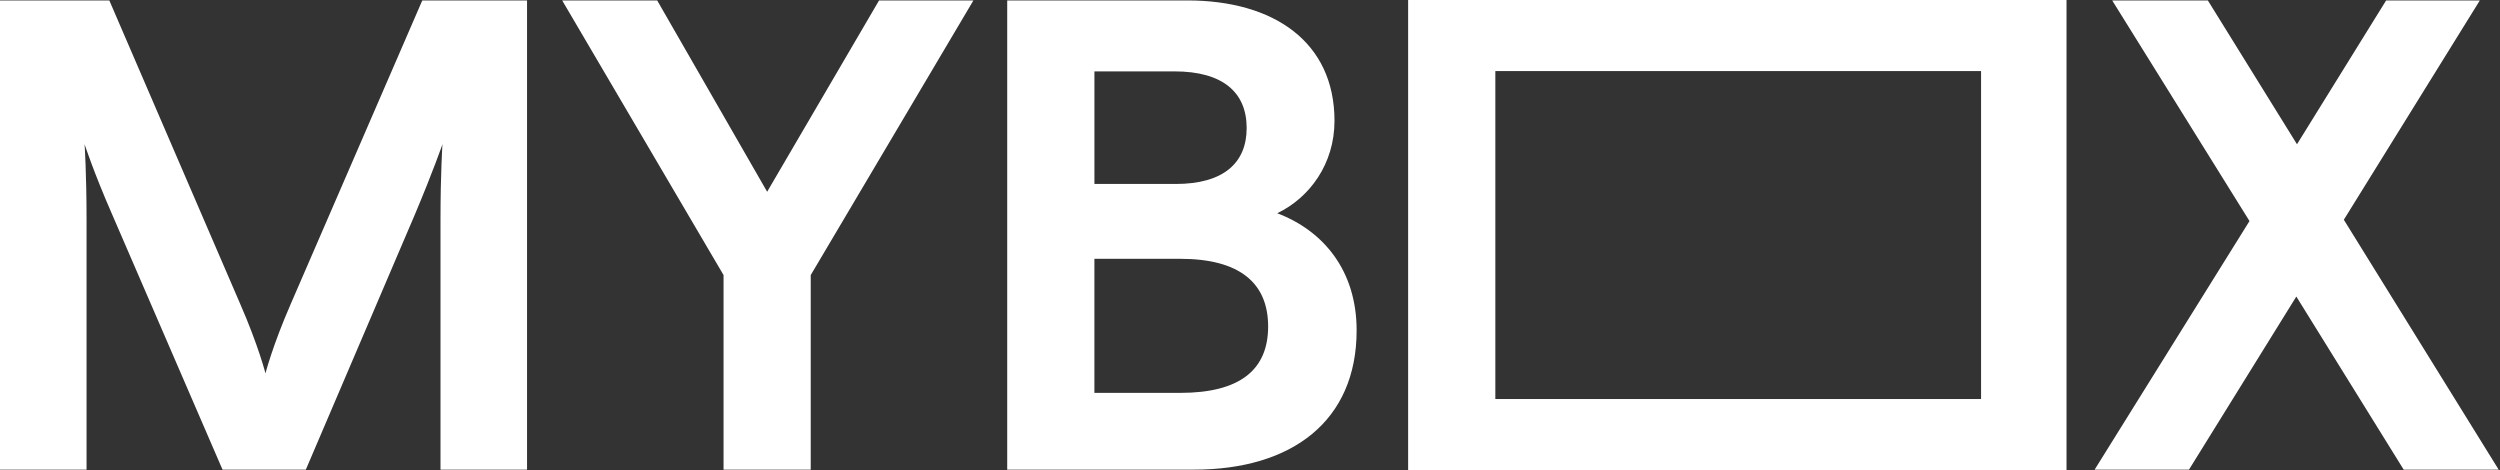
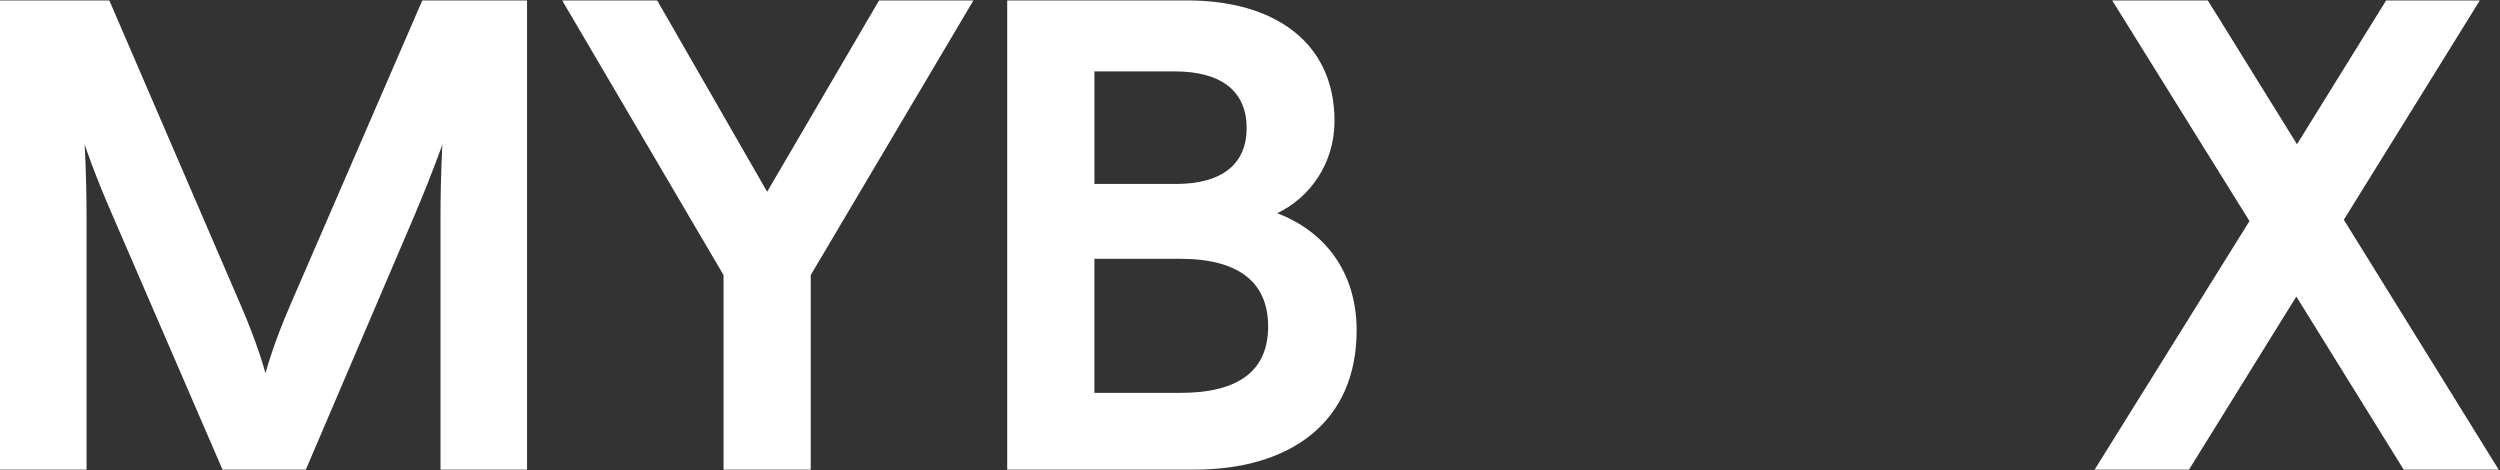
<svg xmlns="http://www.w3.org/2000/svg" width="1170" height="220" viewBox="0 0 1170 220" fill="none">
  <rect x="0" y="0" width="1170" height="220" fill="#333333" stroke="none" />
-   <path d="M699.82 33.26H927.14V186.746H699.82V33.26ZM659.008 220.006H967.133V0H659.008V220V220.006Z" fill="white" />
  <path d="M0 0.205H51.161L112.37 142.131C120.895 161.622 124.242 174.725 124.242 174.725C124.242 174.725 127.596 161.628 136.12 142.131L197.63 0.205H246.654V219.802H206.155V102.546C206.155 81.224 207.07 67.519 207.07 67.519C207.07 67.519 202.507 80.616 194.283 100.107L143.122 219.802H104.146L52.377 100.107C43.852 80.616 39.59 67.519 39.59 67.519C39.59 67.519 40.505 81.224 40.505 102.546V219.802H0V0.205Z" fill="white" />
-   <path d="M338.621 128.733L263.102 0.205H307.562L359.024 89.744L411.401 0.205H455.554L379.42 128.733V219.795H338.621V128.733Z" fill="white" />
+   <path d="M338.621 128.733L263.102 0.205H307.562L359.024 89.744L411.401 0.205H455.554L379.42 128.733V219.795H338.621V128.733" fill="white" />
  <path d="M471.375 0.205H555.726C596.225 0.205 624.545 19.697 624.545 56.548C624.545 76.647 612.974 92.484 597.748 99.794C619.367 108.019 634.9 126.595 634.9 154.619C634.9 196.956 604.75 219.795 558.773 219.795H471.375V0.205ZM583.438 59.902C583.438 43.15 572.174 33.408 549.64 33.408H512.187V86.095H550.248C572.475 86.095 583.438 76.346 583.438 59.902ZM593.486 152.795C593.486 132.388 580.084 121.122 552.373 121.122H512.181V183.866H552.373C580.084 183.866 593.486 173.208 593.486 152.795Z" fill="white" />
  <path d="M1052.76 103.455L988.509 0.205H1033.27L1074.99 67.513L1116.71 0.205H1160.56L1096.91 102.841L1169.38 219.795H1124.93L1074.68 138.783L1024.44 219.795H980.285L1052.76 103.455Z" fill="white" />
</svg>